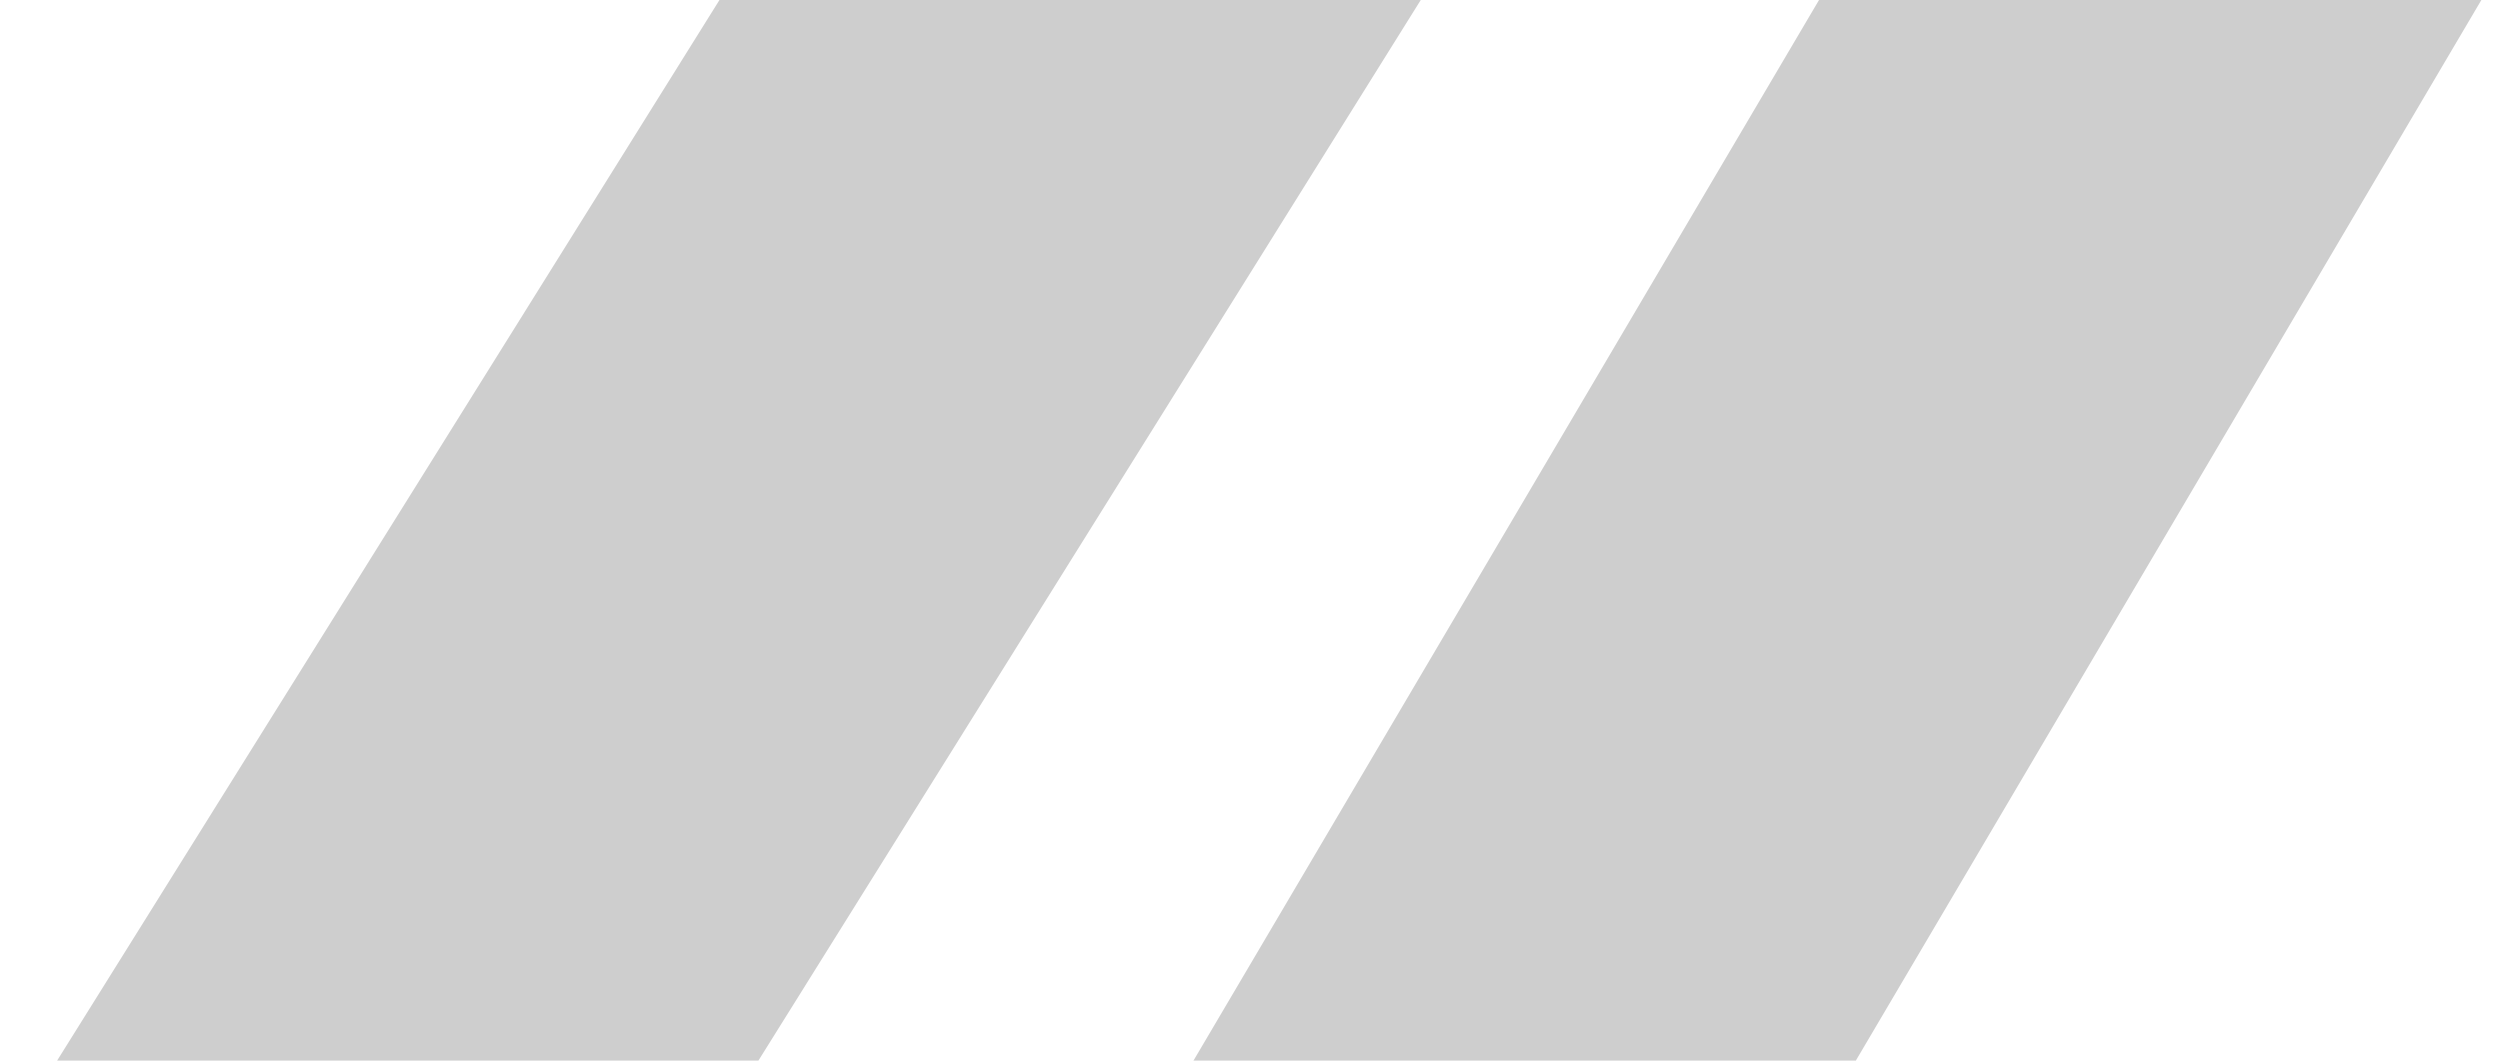
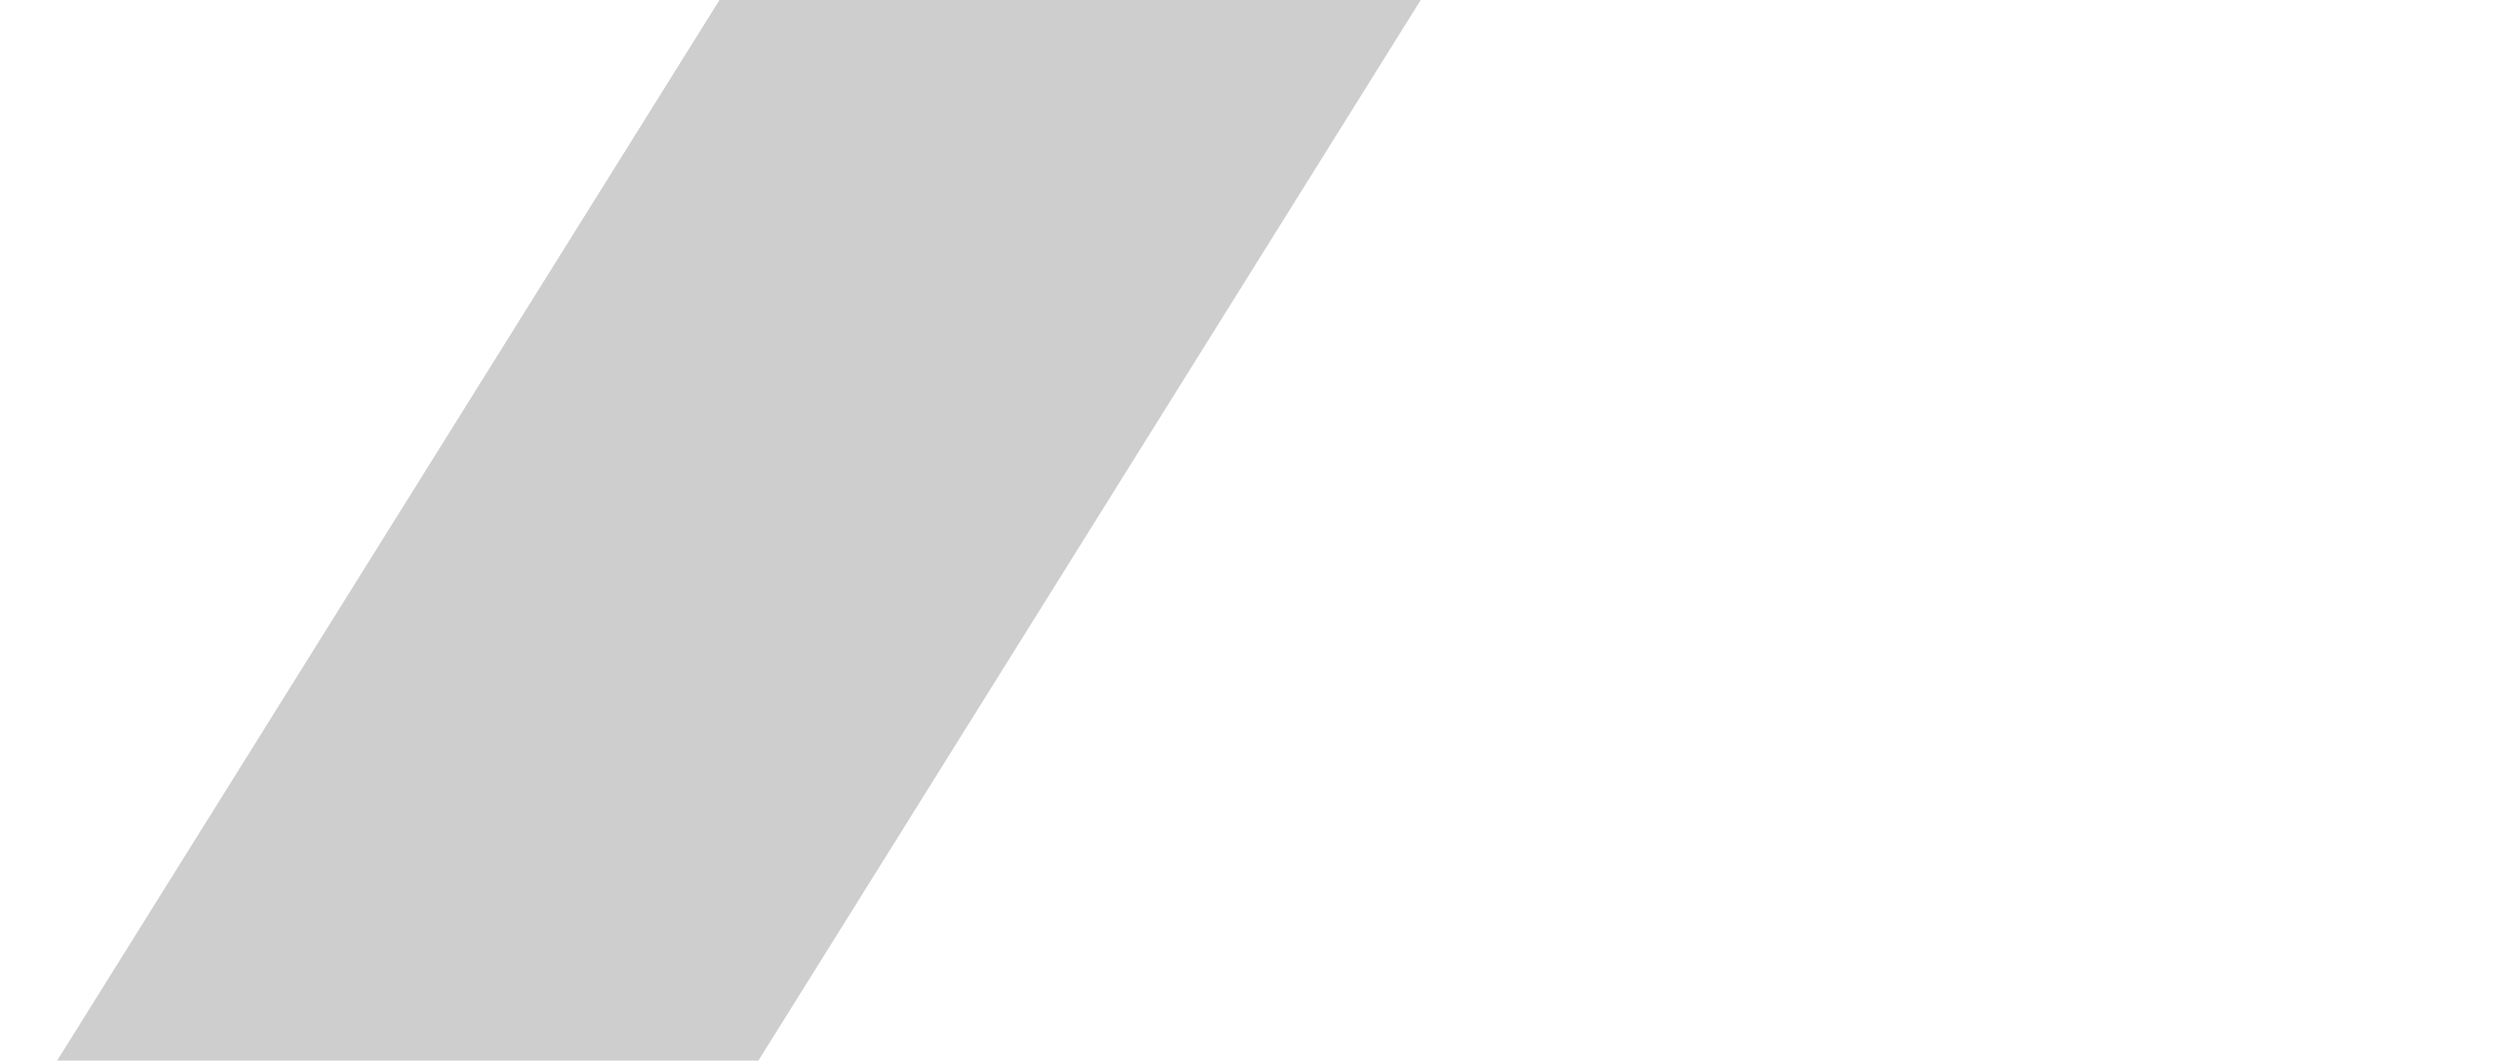
<svg xmlns="http://www.w3.org/2000/svg" width="33" height="14" viewBox="0 0 33 14" fill="none">
-   <path d="M9.497 0H18.754L10.011 14H0.754L9.497 0Z" fill="#CECECE" />
-   <path d="M24.011 0H32.754L24.497 14H15.754L24.011 0Z" fill="#CECECE" />
+   <path d="M9.497 0H18.754L10.011 14H0.754Z" fill="#CECECE" />
</svg>